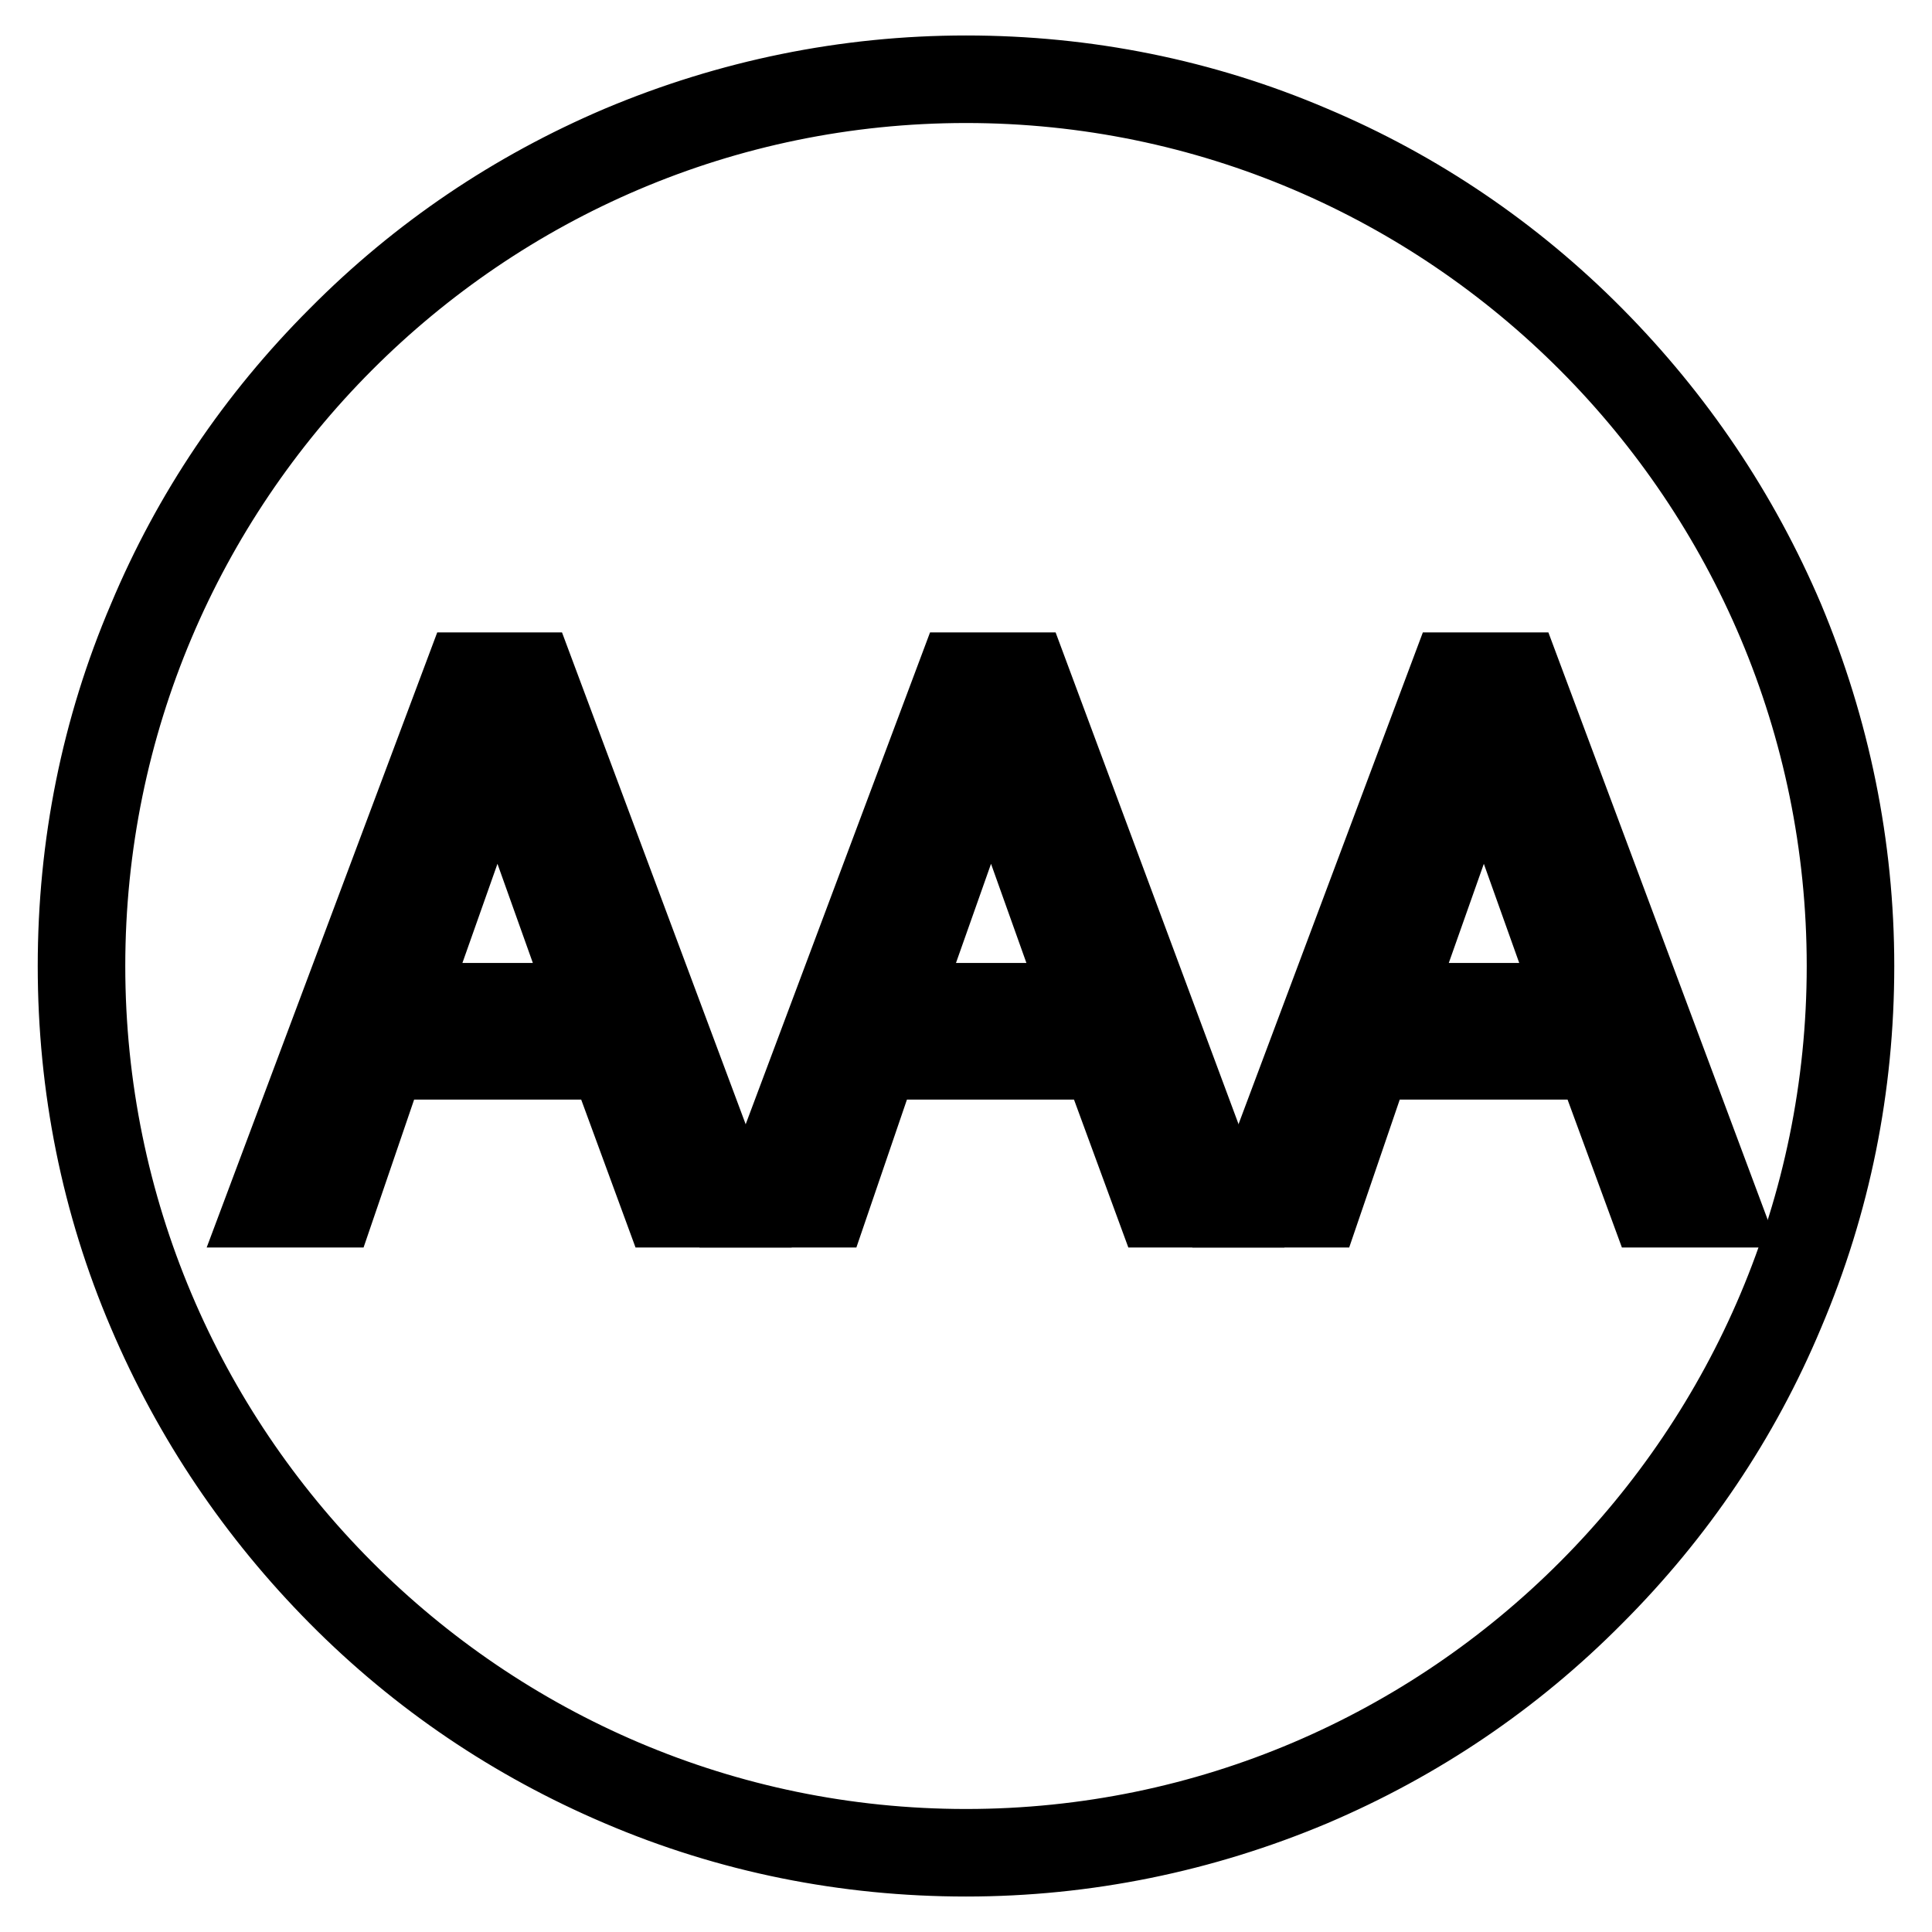
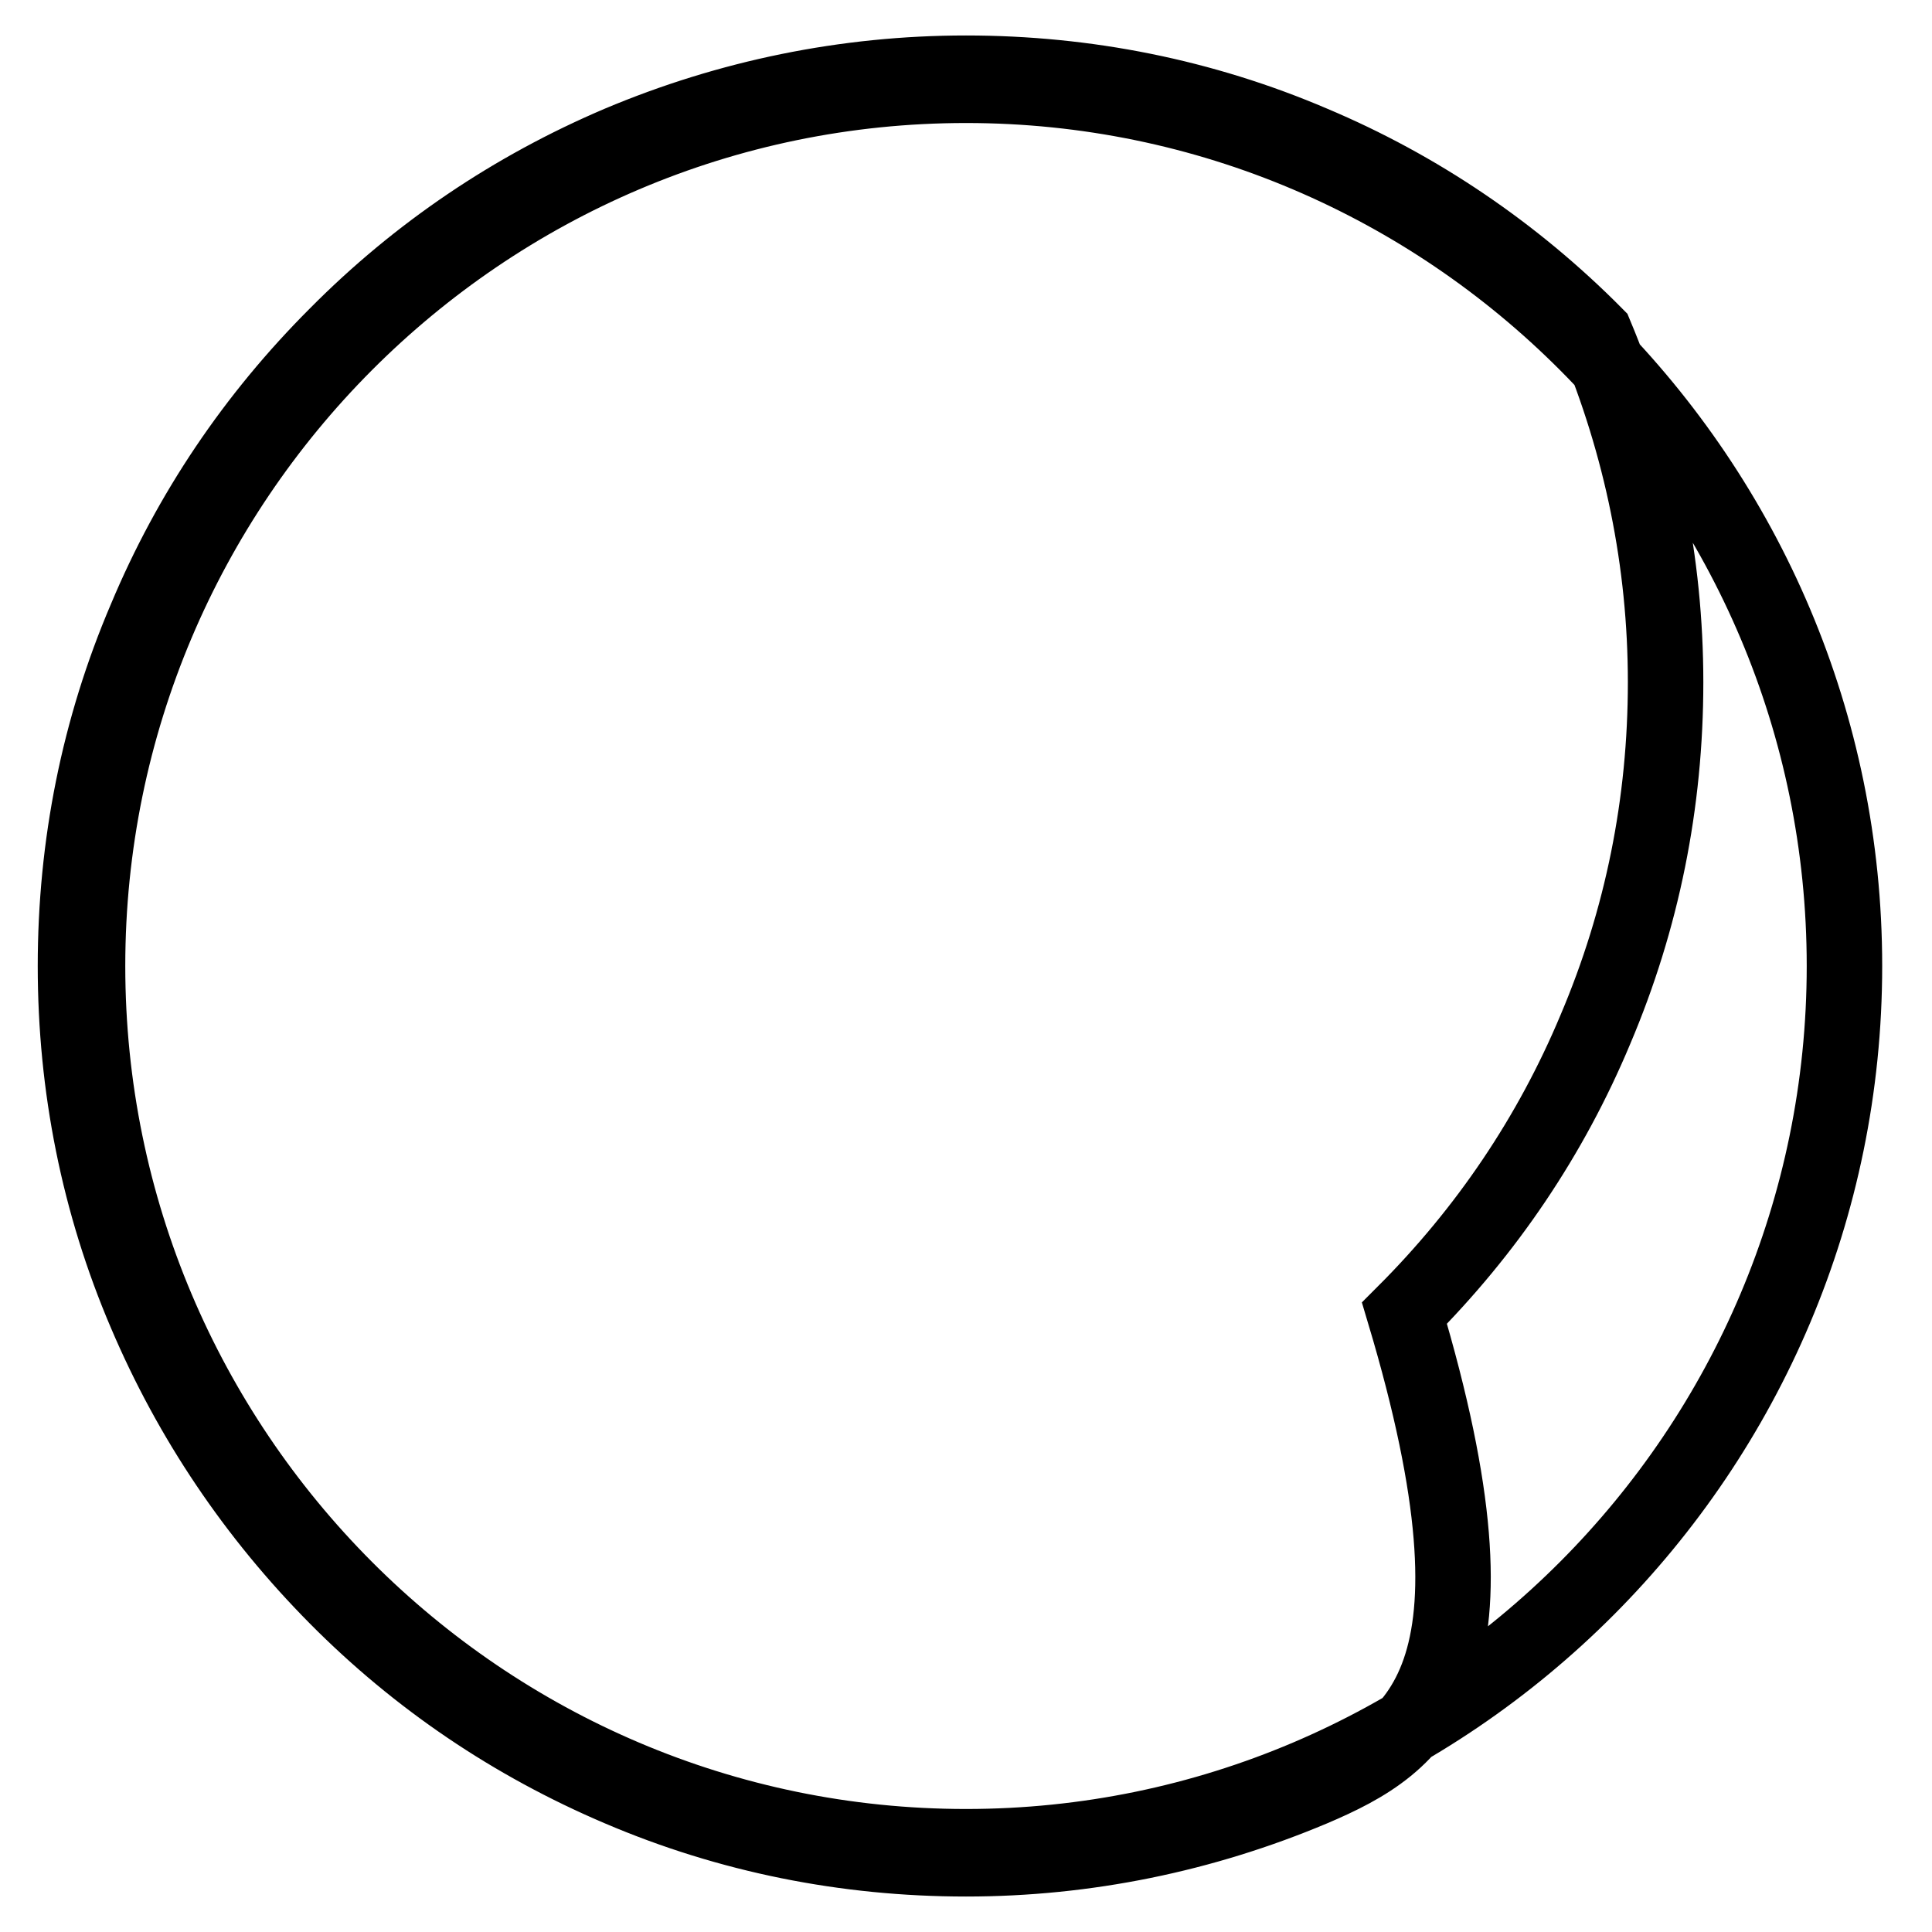
<svg xmlns="http://www.w3.org/2000/svg" version="1.1" x="0px" y="0px" viewBox="0 0 256 256" enable-background="new 0 0 256 256" xml:space="preserve">
  <g>
    <g>
-       <path stroke-width="10" fill-opacity="0" stroke="#000000" d="M128,246.3c-15.9,0-31.4-3.1-45.9-9.3C68,231,55.4,222.5,44.6,211.6c-10.8-10.9-19.3-23.5-25.3-37.6C13.1,159.5,10,144,10,128c0-16,3.1-31.5,9.3-46c5.9-14.1,14.4-26.7,25.3-37.6C55.4,33.5,68,25,82.1,19c14.5-6.1,30-9.3,45.9-9.3s31.4,3.1,45.9,9.3c14,5.9,26.7,14.5,37.5,25.4c10.8,10.9,19.3,23.5,25.3,37.6c6.1,14.6,9.3,30.1,9.3,46c0,16-3.1,31.4-9.3,46c-5.9,14.1-14.4,26.7-25.3,37.6C200.6,222.5,188,231,173.9,237C159.4,243.1,143.9,246.3,128,246.3z M128,11.3C63.8,11.3,11.6,63.7,11.6,128c0,64.3,52.2,116.7,116.4,116.7S244.4,192.3,244.4,128C244.4,63.7,192.2,11.3,128,11.3z" />
-       <path stroke-width="10" fill-opacity="0" stroke="#000000" d="M97.7,160.3h-10l-7.2-19.6H51.3l-6.7,19.6h-10l26.8-71.5H71L97.7,160.3z M77.7,132.6l-10.6-29.7c-0.3-1-0.7-2.6-1.1-5h-0.2c-0.3,2.1-0.7,3.8-1.1,5l-10.5,29.7H77.7z" />
-       <path stroke-width="10" fill-opacity="0" stroke="#000000" d="M163,160.3h-10l-7.2-19.6h-29.2l-6.7,19.6h-10l26.8-71.5h9.7L163,160.3z M143.1,132.6l-10.6-29.7c-0.3-1-0.7-2.6-1.1-5h-0.2c-0.3,2.1-0.7,3.8-1.1,5l-10.5,29.7H143.1z" />
-       <path stroke-width="10" fill-opacity="0" stroke="#000000" d="M228.4,160.3h-10l-7.2-19.6h-29.3l-6.7,19.6h-10l26.8-71.5h9.7L228.4,160.3z M208.4,132.6l-10.6-29.7c-0.3-1-0.7-2.6-1.1-5h-0.2c-0.3,2.1-0.7,3.8-1.1,5l-10.5,29.7H208.4z" />
+       <path stroke-width="10" fill-opacity="0" stroke="#000000" d="M128,246.3c-15.9,0-31.4-3.1-45.9-9.3C68,231,55.4,222.5,44.6,211.6c-10.8-10.9-19.3-23.5-25.3-37.6C13.1,159.5,10,144,10,128c0-16,3.1-31.5,9.3-46c5.9-14.1,14.4-26.7,25.3-37.6C55.4,33.5,68,25,82.1,19c14.5-6.1,30-9.3,45.9-9.3s31.4,3.1,45.9,9.3c14,5.9,26.7,14.5,37.5,25.4c6.1,14.6,9.3,30.1,9.3,46c0,16-3.1,31.4-9.3,46c-5.9,14.1-14.4,26.7-25.3,37.6C200.6,222.5,188,231,173.9,237C159.4,243.1,143.9,246.3,128,246.3z M128,11.3C63.8,11.3,11.6,63.7,11.6,128c0,64.3,52.2,116.7,116.4,116.7S244.4,192.3,244.4,128C244.4,63.7,192.2,11.3,128,11.3z" />
    </g>
  </g>
</svg>